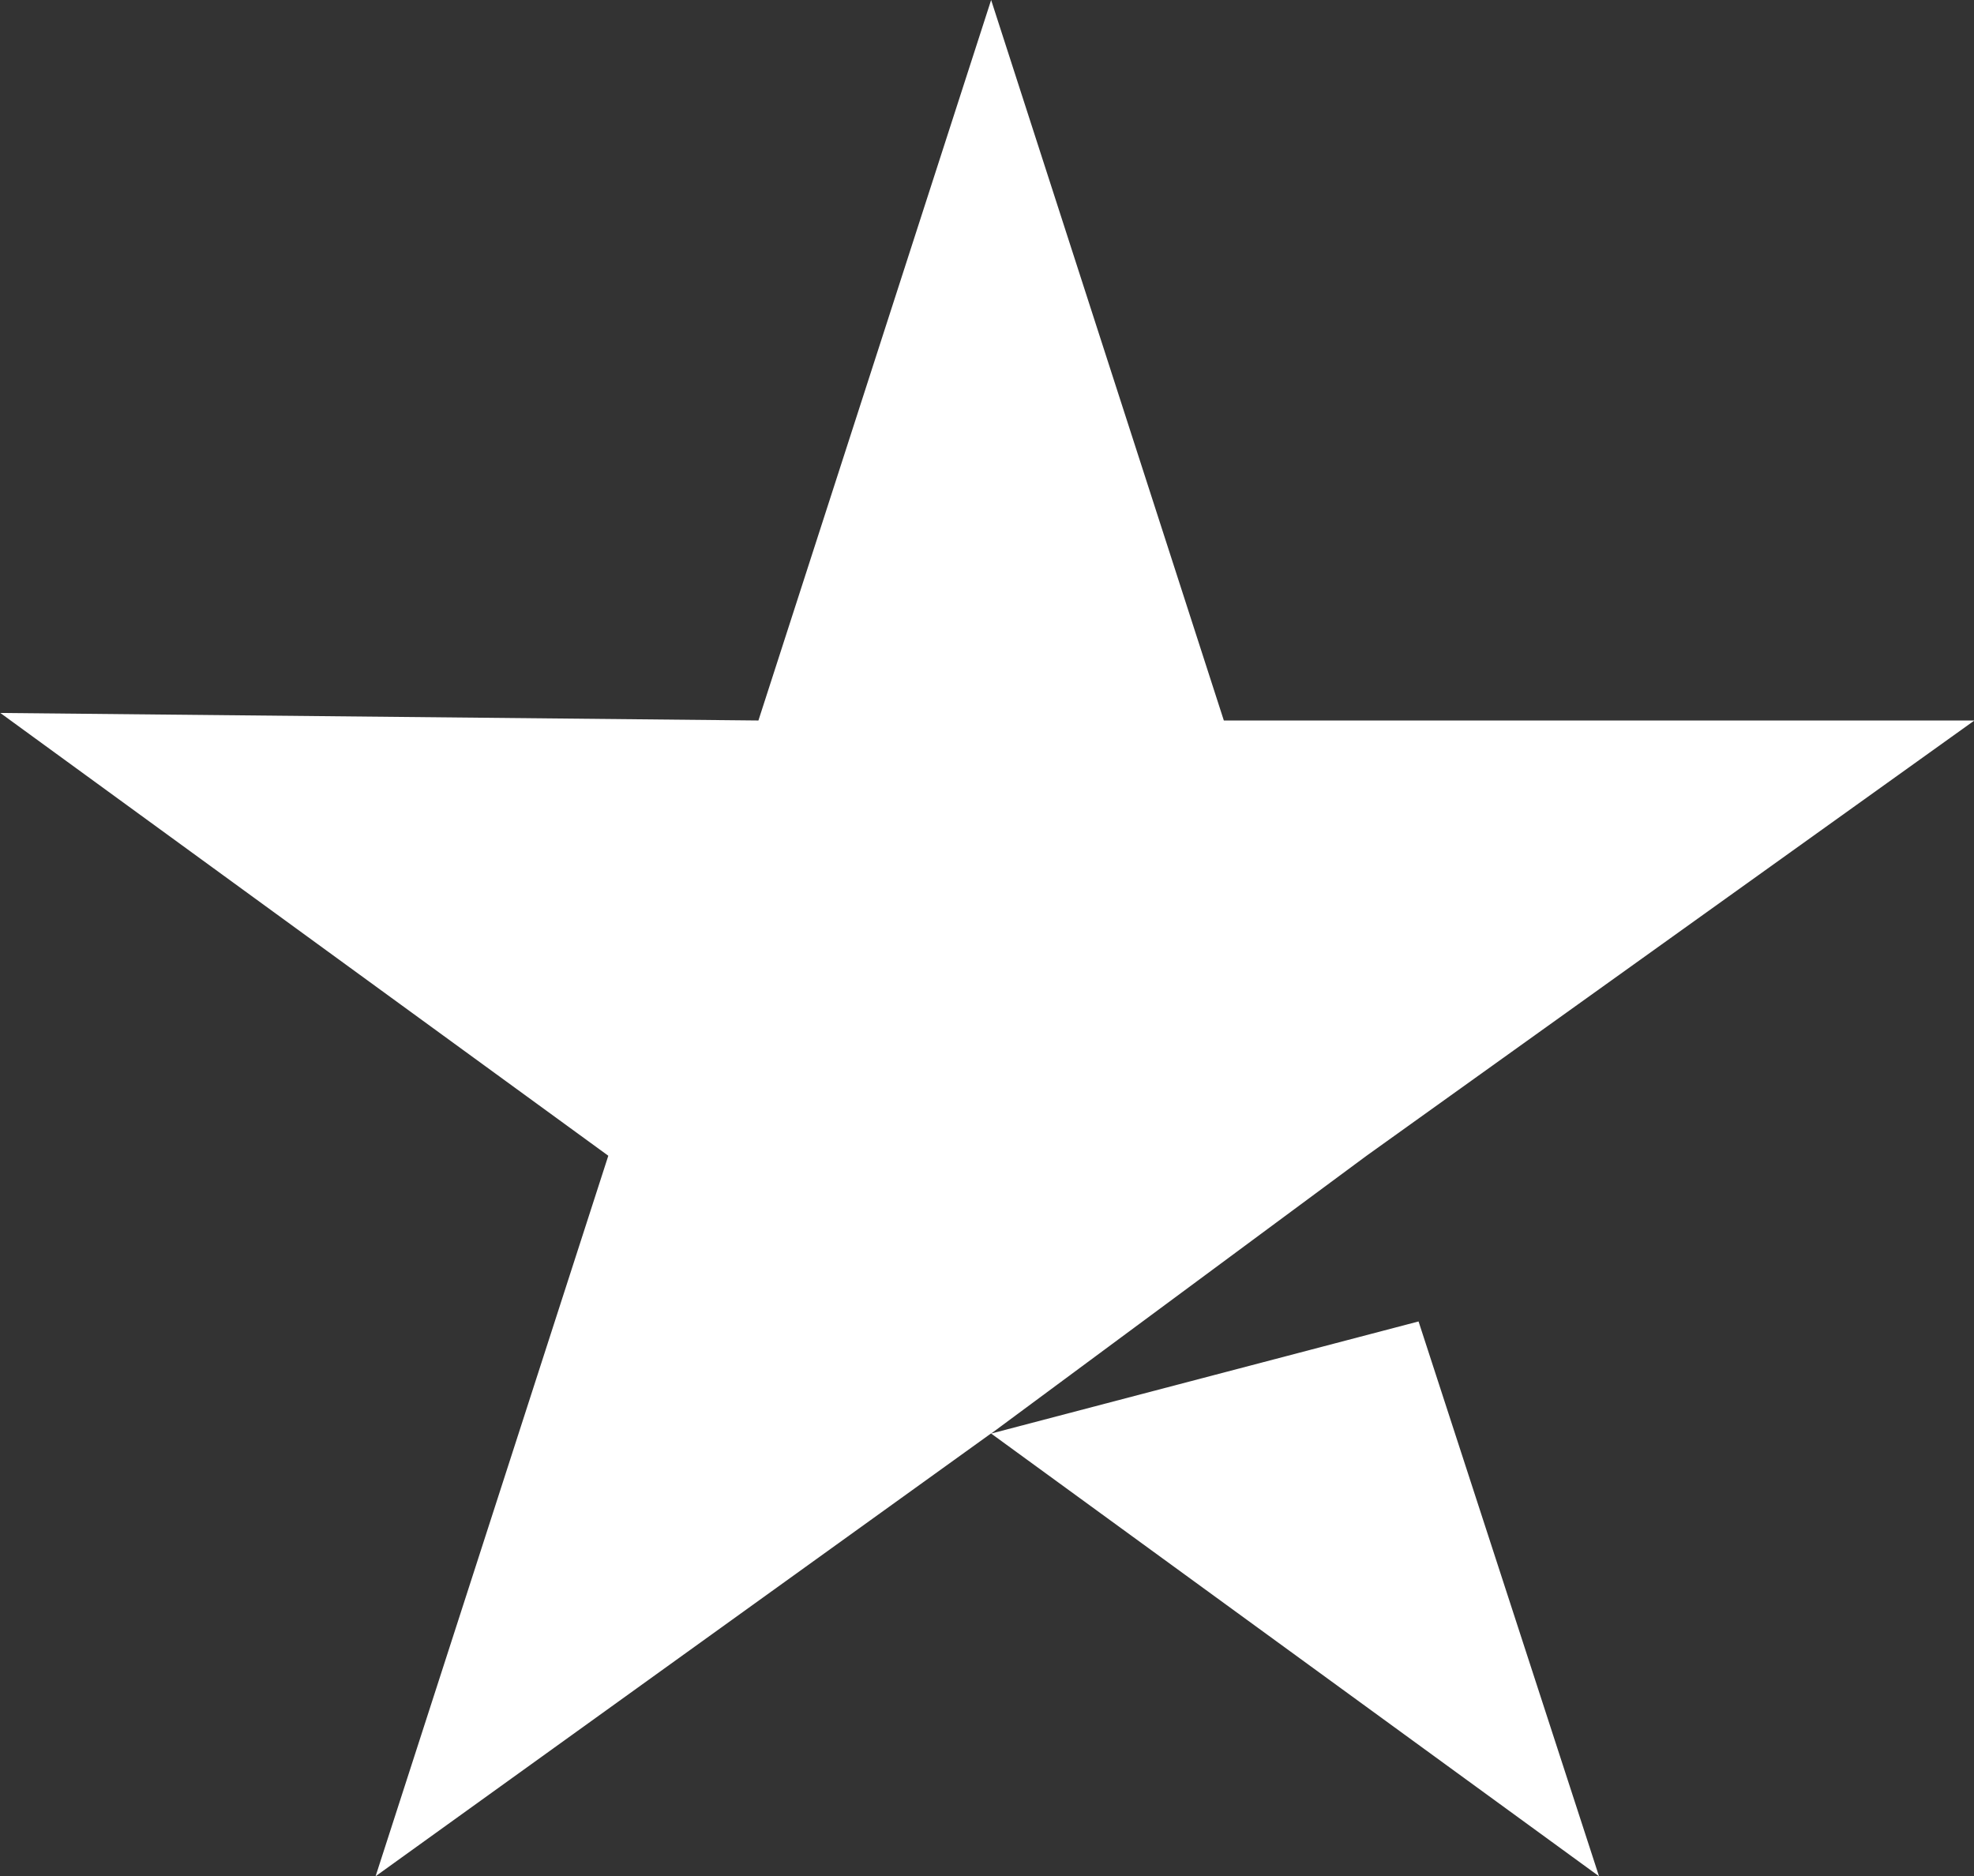
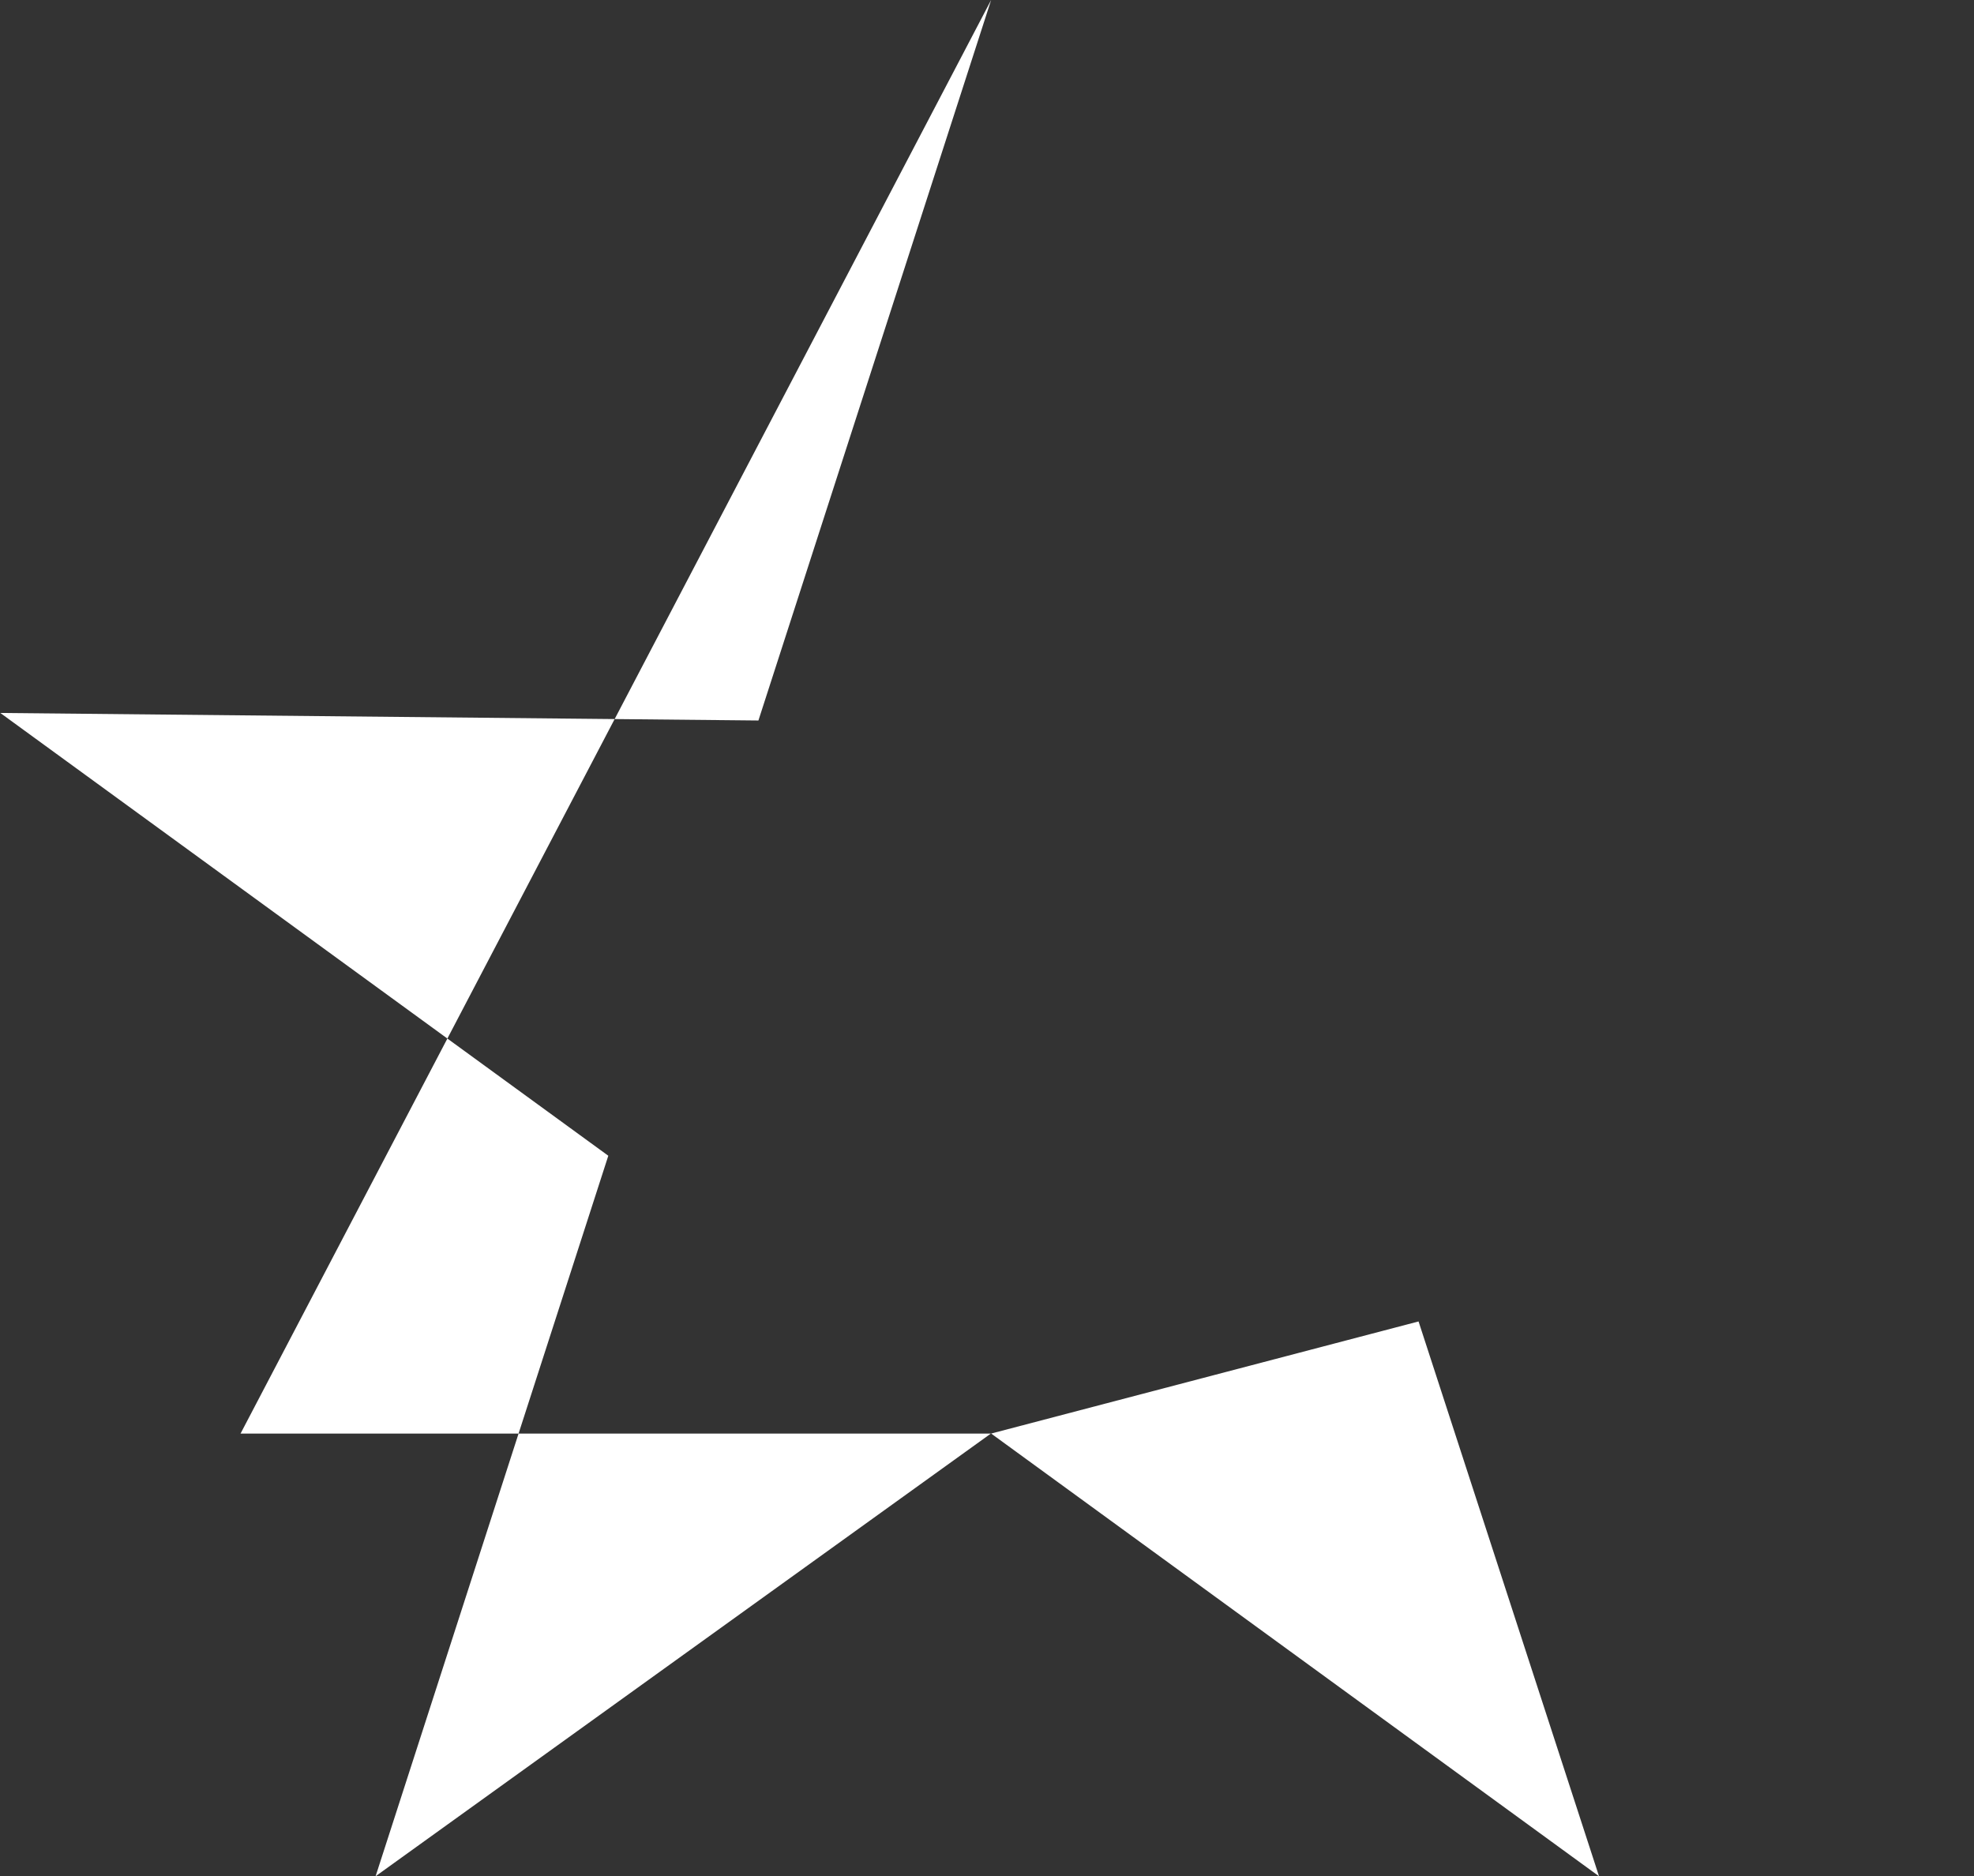
<svg xmlns="http://www.w3.org/2000/svg" width="19.12" height="18.175" viewBox="0 0 19.12 18.175">
  <rect x="0" y="0" width="19.12" height="18.175" fill="#333333" stroke="none" />
  <g id="Group_1589" data-name="Group 1589" transform="translate(0 0)">
-     <path id="Path_766" data-name="Path 766" d="M134.9,65.186l3.635-2.69,5.889-4.217h-7.27L134.9,51.3l-2.254,6.979-7.343-.073,5.889,4.289-2.254,6.979,5.961-4.289,5.889,4.289L139.04,64.1Z" transform="translate(-125.3 -51.3)" fill="#fff" />
+     <path id="Path_766" data-name="Path 766" d="M134.9,65.186h-7.27L134.9,51.3l-2.254,6.979-7.343-.073,5.889,4.289-2.254,6.979,5.961-4.289,5.889,4.289L139.04,64.1Z" transform="translate(-125.3 -51.3)" fill="#fff" />
  </g>
</svg>